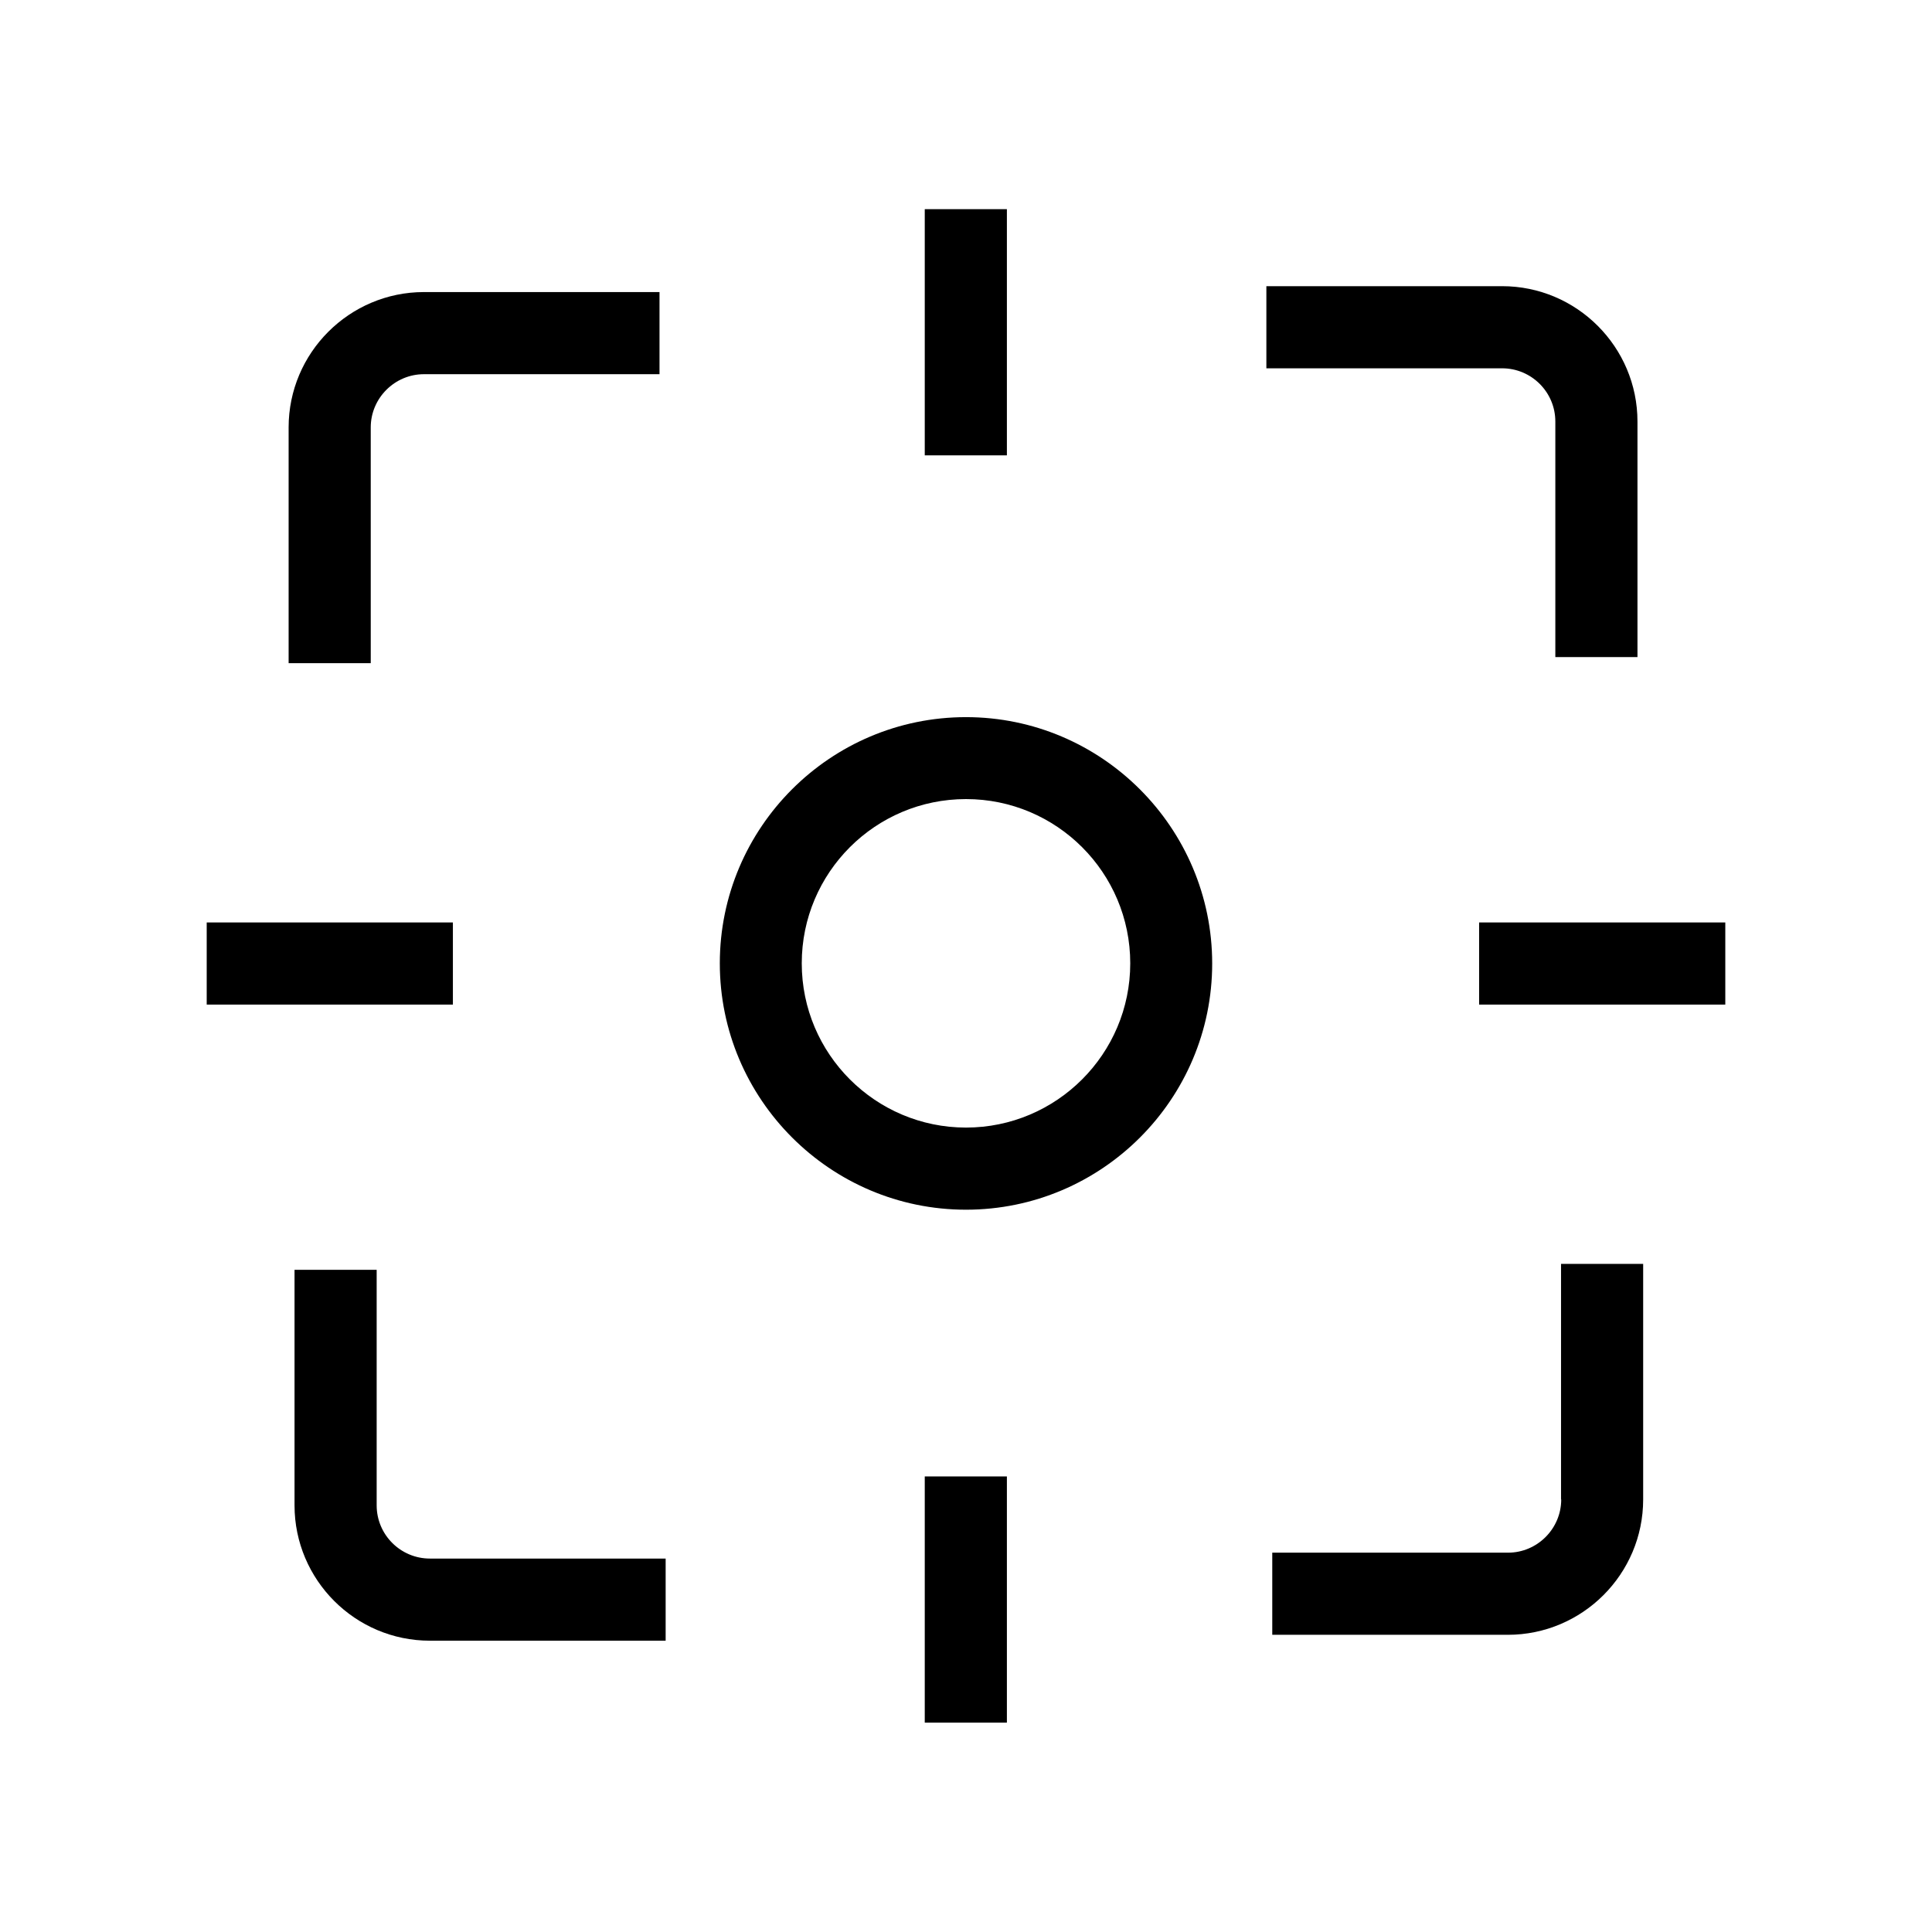
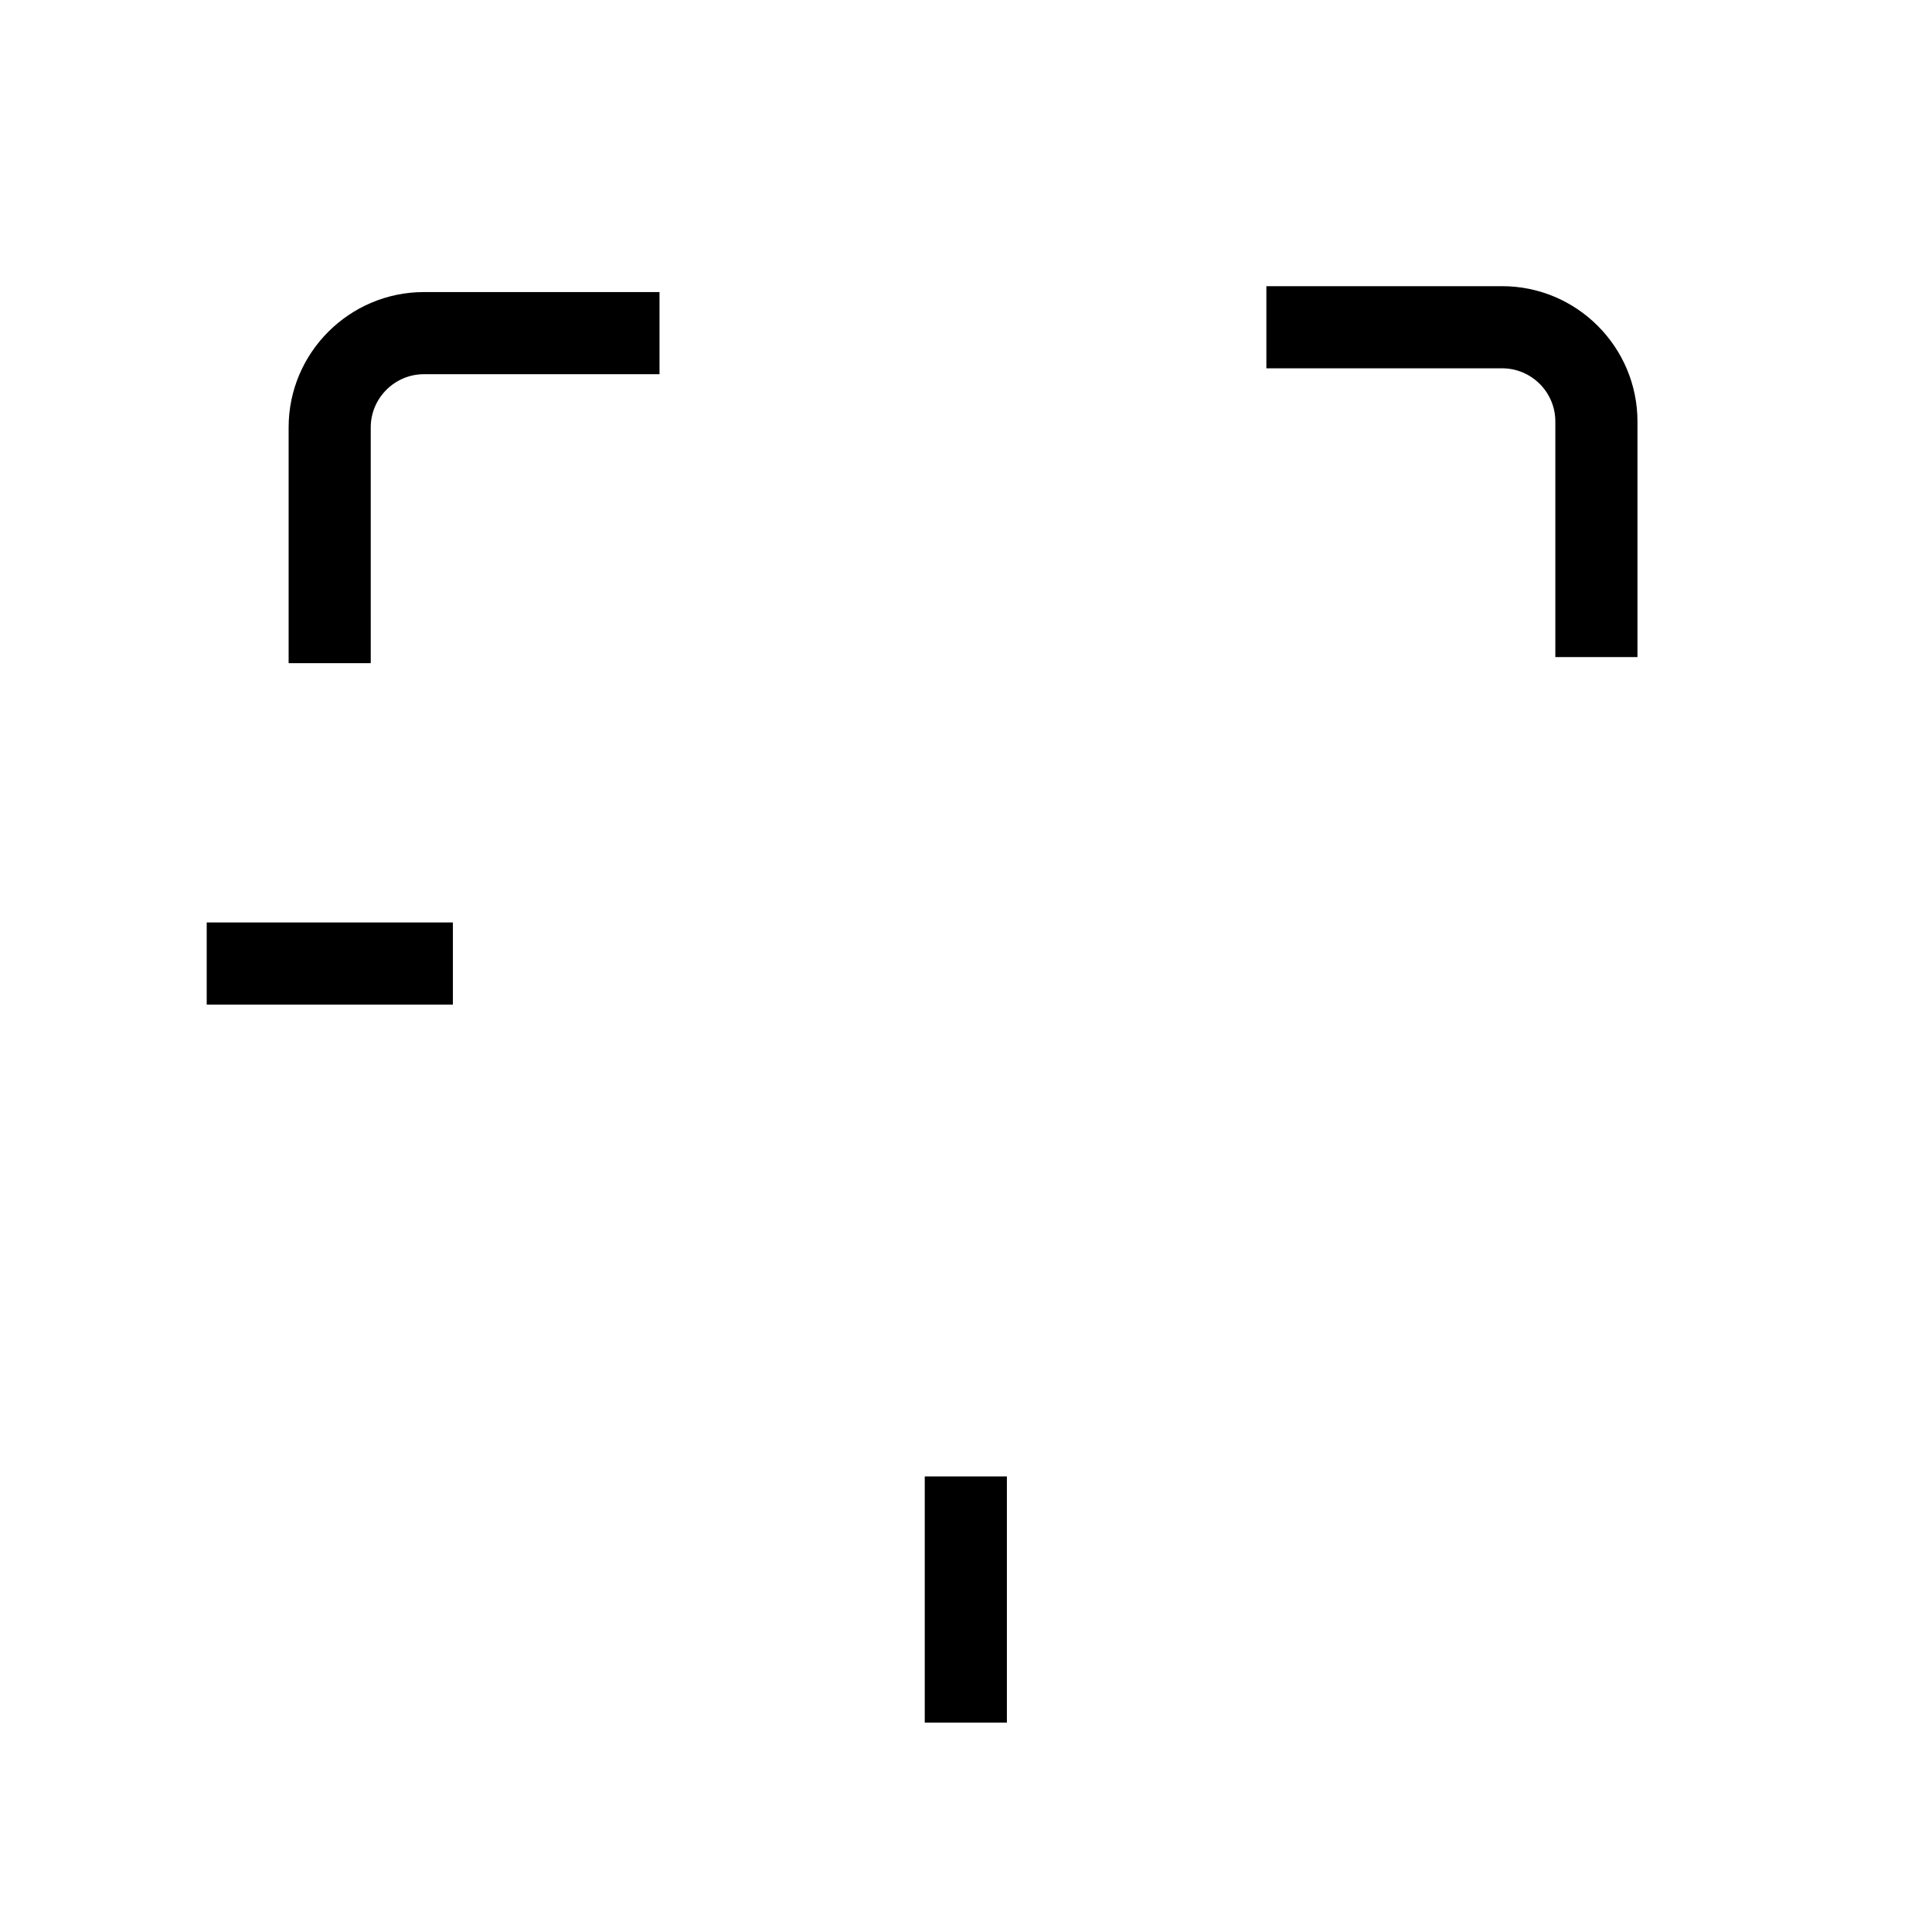
<svg xmlns="http://www.w3.org/2000/svg" fill="#000000" width="800px" height="800px" version="1.1" viewBox="144 144 512 512">
  <g>
-     <path d="m400 334.05c-35.973 0-65.242 29.27-65.242 65.242-0.004 35.973 29.27 65.293 65.242 65.293s65.242-29.27 65.242-65.242-29.273-65.293-65.242-65.293zm0 108.77c-23.98 0-43.527-19.496-43.527-43.527s19.496-43.527 43.527-43.527 43.527 19.496 43.527 43.527c0 24.027-19.547 43.527-43.527 43.527z" />
-     <path d="m557.74 541.37c0 7.758-6.348 14.105-14.105 14.105h-62.473v21.766h62.422c19.75 0 35.871-16.07 35.871-35.871v-62.422h-21.766v62.422z" />
    <path d="m242.25 257.27c0-7.758 6.348-14.105 14.105-14.105h62.422v-21.766h-62.418c-19.75 0-35.871 16.07-35.871 35.871v62.473h21.766z" />
-     <path d="m243.82 542.93v-62.422h-21.766v62.422c0 19.75 16.07 35.871 35.871 35.871h62.477v-21.766h-62.473c-7.762 0-14.109-6.297-14.109-14.105z" />
    <path d="m556.18 255.71v62.422h21.766v-62.422c0-19.75-16.07-35.871-35.871-35.871h-62.473v21.766h62.473c7.758 0 14.105 6.297 14.105 14.105z" />
    <path d="m198.78 388.46h65.242v21.766h-65.242z" />
-     <path d="m535.98 388.46h65.242v21.766h-65.242z" />
    <path d="m389.07 535.27h21.766v65.242h-21.766z" />
-     <path d="m389.07 199.43h21.766v65.242h-21.766z" />
  </g>
</svg>